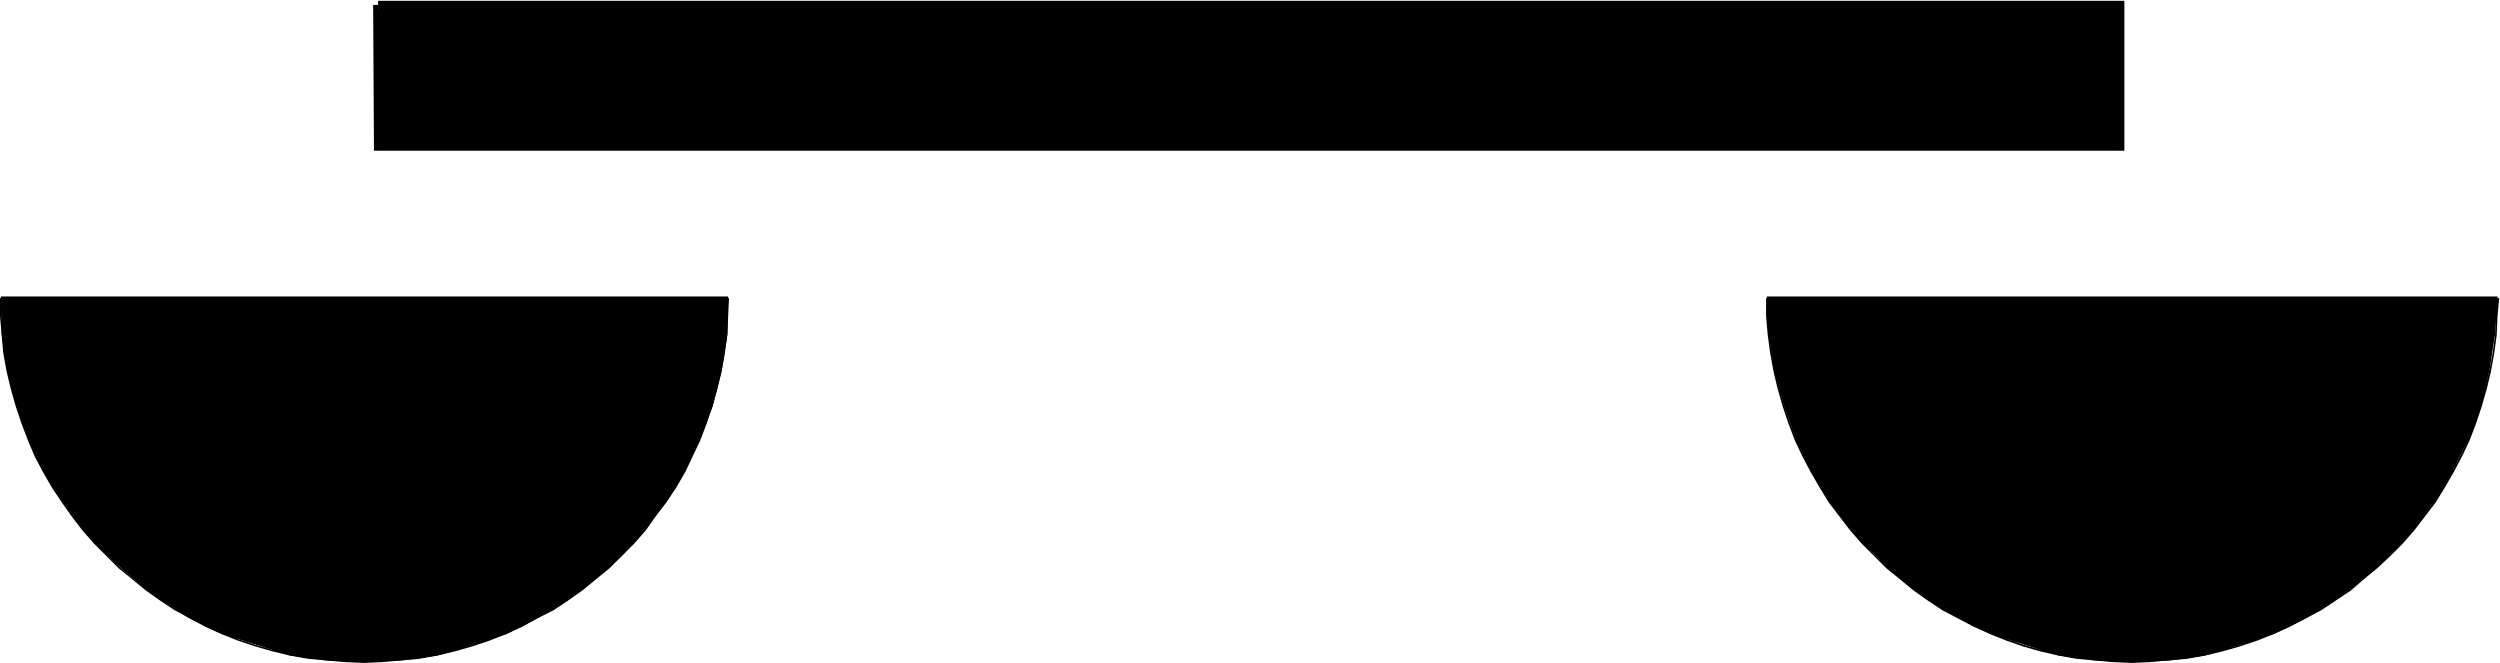
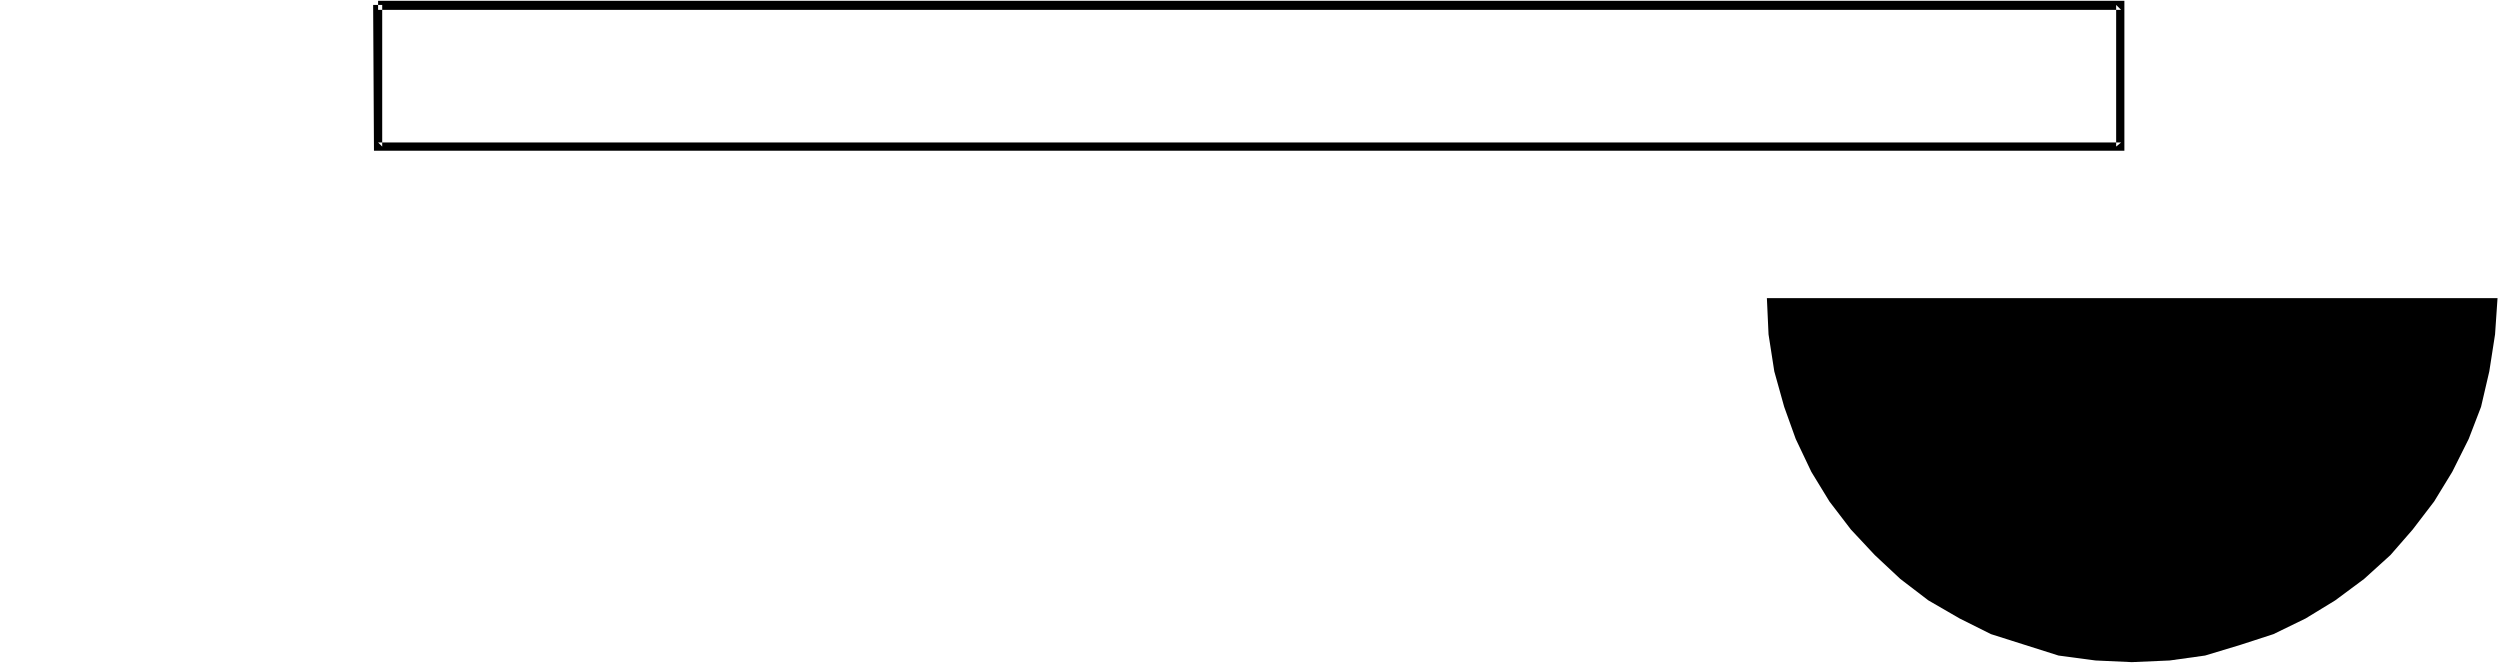
<svg xmlns="http://www.w3.org/2000/svg" fill-rule="evenodd" height="130.059" preserveAspectRatio="none" stroke-linecap="round" viewBox="0 0 3035 805" width="490.455">
  <style>.brush1{fill:#000}.pen1{stroke:none}</style>
-   <path class="pen1 brush1" d="M459 6h2116v172H459V6z" />
  <path class="pen1 brush1" d="M459 12h2116l-6-6v172l6-5H459l5 5V6h-11l1 177h2125V1H459v11zm2573 350-3 44-7 45-10 43-15 39-20 40-22 36-26 34-27 31-32 29-35 26-36 22-39 19-40 13-43 13-43 6-46 2-44-2-45-6-41-13-41-13-38-19-38-22-34-26-31-29-29-31-26-34-22-36-19-40-14-39-12-43-7-45-2-44h887z" />
-   <path class="pen1 brush1" d="m3031 362-1 22-1 23-3 22-4 21-5 21-6 22-8 20-7 21-9 19-10 19-11 18-11 18-13 17-13 17-14 16-15 16-15 14-16 14-17 13-17 13-18 10-19 11-19 10-20 9-20 8-20 7-21 6-22 4-21 5-23 2-22 2-22 1v2l22-1 22-2 23-2 22-4 21-5 21-6 21-7 20-8 20-9 19-10 19-10 18-12 18-12 16-14 16-13 16-15 15-15 14-16 13-17 13-17 11-18 11-19 10-19 9-19 8-21 7-21 6-21 5-21 4-22 3-22 1-23 2-22h-3zm-443 441-23-1-22-2-22-2-22-5-21-4-21-6-20-7-20-8-20-9-19-10-18-11-18-10-18-13-16-13-16-14-16-14-14-16-15-16-13-17-12-17-11-18-11-18-10-19-9-19-8-21-7-20-6-22-5-21-4-21-3-22-1-23-1-22h-2v22l2 23 3 22 4 22 5 21 6 21 7 21 8 21 9 19 10 19 11 19 11 18 13 17 13 17 14 16 15 15 15 15 16 13 17 14 17 12 18 12 19 10 19 10 20 9 20 8 20 7 21 6 22 5 22 4 22 2 22 2 23 1v-2z" />
-   <path class="pen1 brush1" d="M2145 363h887v-3h-887v3zm-1261-1-1 44-7 45-11 43-15 39-19 40-22 36-26 34-27 31-33 29-34 26-37 22-37 19-41 13-43 13-45 6-44 2-45-2-45-6-41-13-41-13-40-19-35-22-33-26-33-29-27-31-26-34-22-36-19-40-15-39-11-43-7-45-1-44h883z" />
-   <path class="pen1 brush1" d="m883 362-1 22-2 23-2 22-5 21-4 21-6 22-7 20-8 21-9 19-10 19-10 18-11 18-13 17-13 17-14 16-14 16-16 14-16 14-17 13-17 13-18 10-18 11-19 10-20 9-20 8-20 7-22 6-21 4-21 5-22 2-23 2-22 1v2l22-1 23-2 22-2 22-4 21-5 21-6 21-7 20-8 20-9 18-10 20-10 18-12 17-12 17-14 16-13 15-15 15-15 14-16 12-17 13-17 12-18 11-19 9-19 9-19 8-21 7-21 6-21 5-21 4-22 3-22 1-23 1-22h-2zM442 803l-23-1-23-2-22-2-21-5-22-4-21-6-21-7-19-8-20-9-18-10-19-11-18-10-17-13-17-13-16-14-15-14-14-16-14-16-13-17-13-17-11-18-10-18-10-19-9-19-8-21-7-20-6-22-4-21-4-21-3-22-2-23v-22H0v22l2 23 2 22 4 22 5 21 6 21 7 21 8 21 8 19 10 19 11 19 12 18 12 17 13 17 14 16 15 15 15 15 16 13 17 14 17 12 18 12 19 10 18 10 20 9 20 8 21 7 21 6 21 5 22 4 22 2 23 2 23 1v-2z" />
-   <path class="pen1 brush1" d="M1 363h883v-3H1v3z" />
</svg>